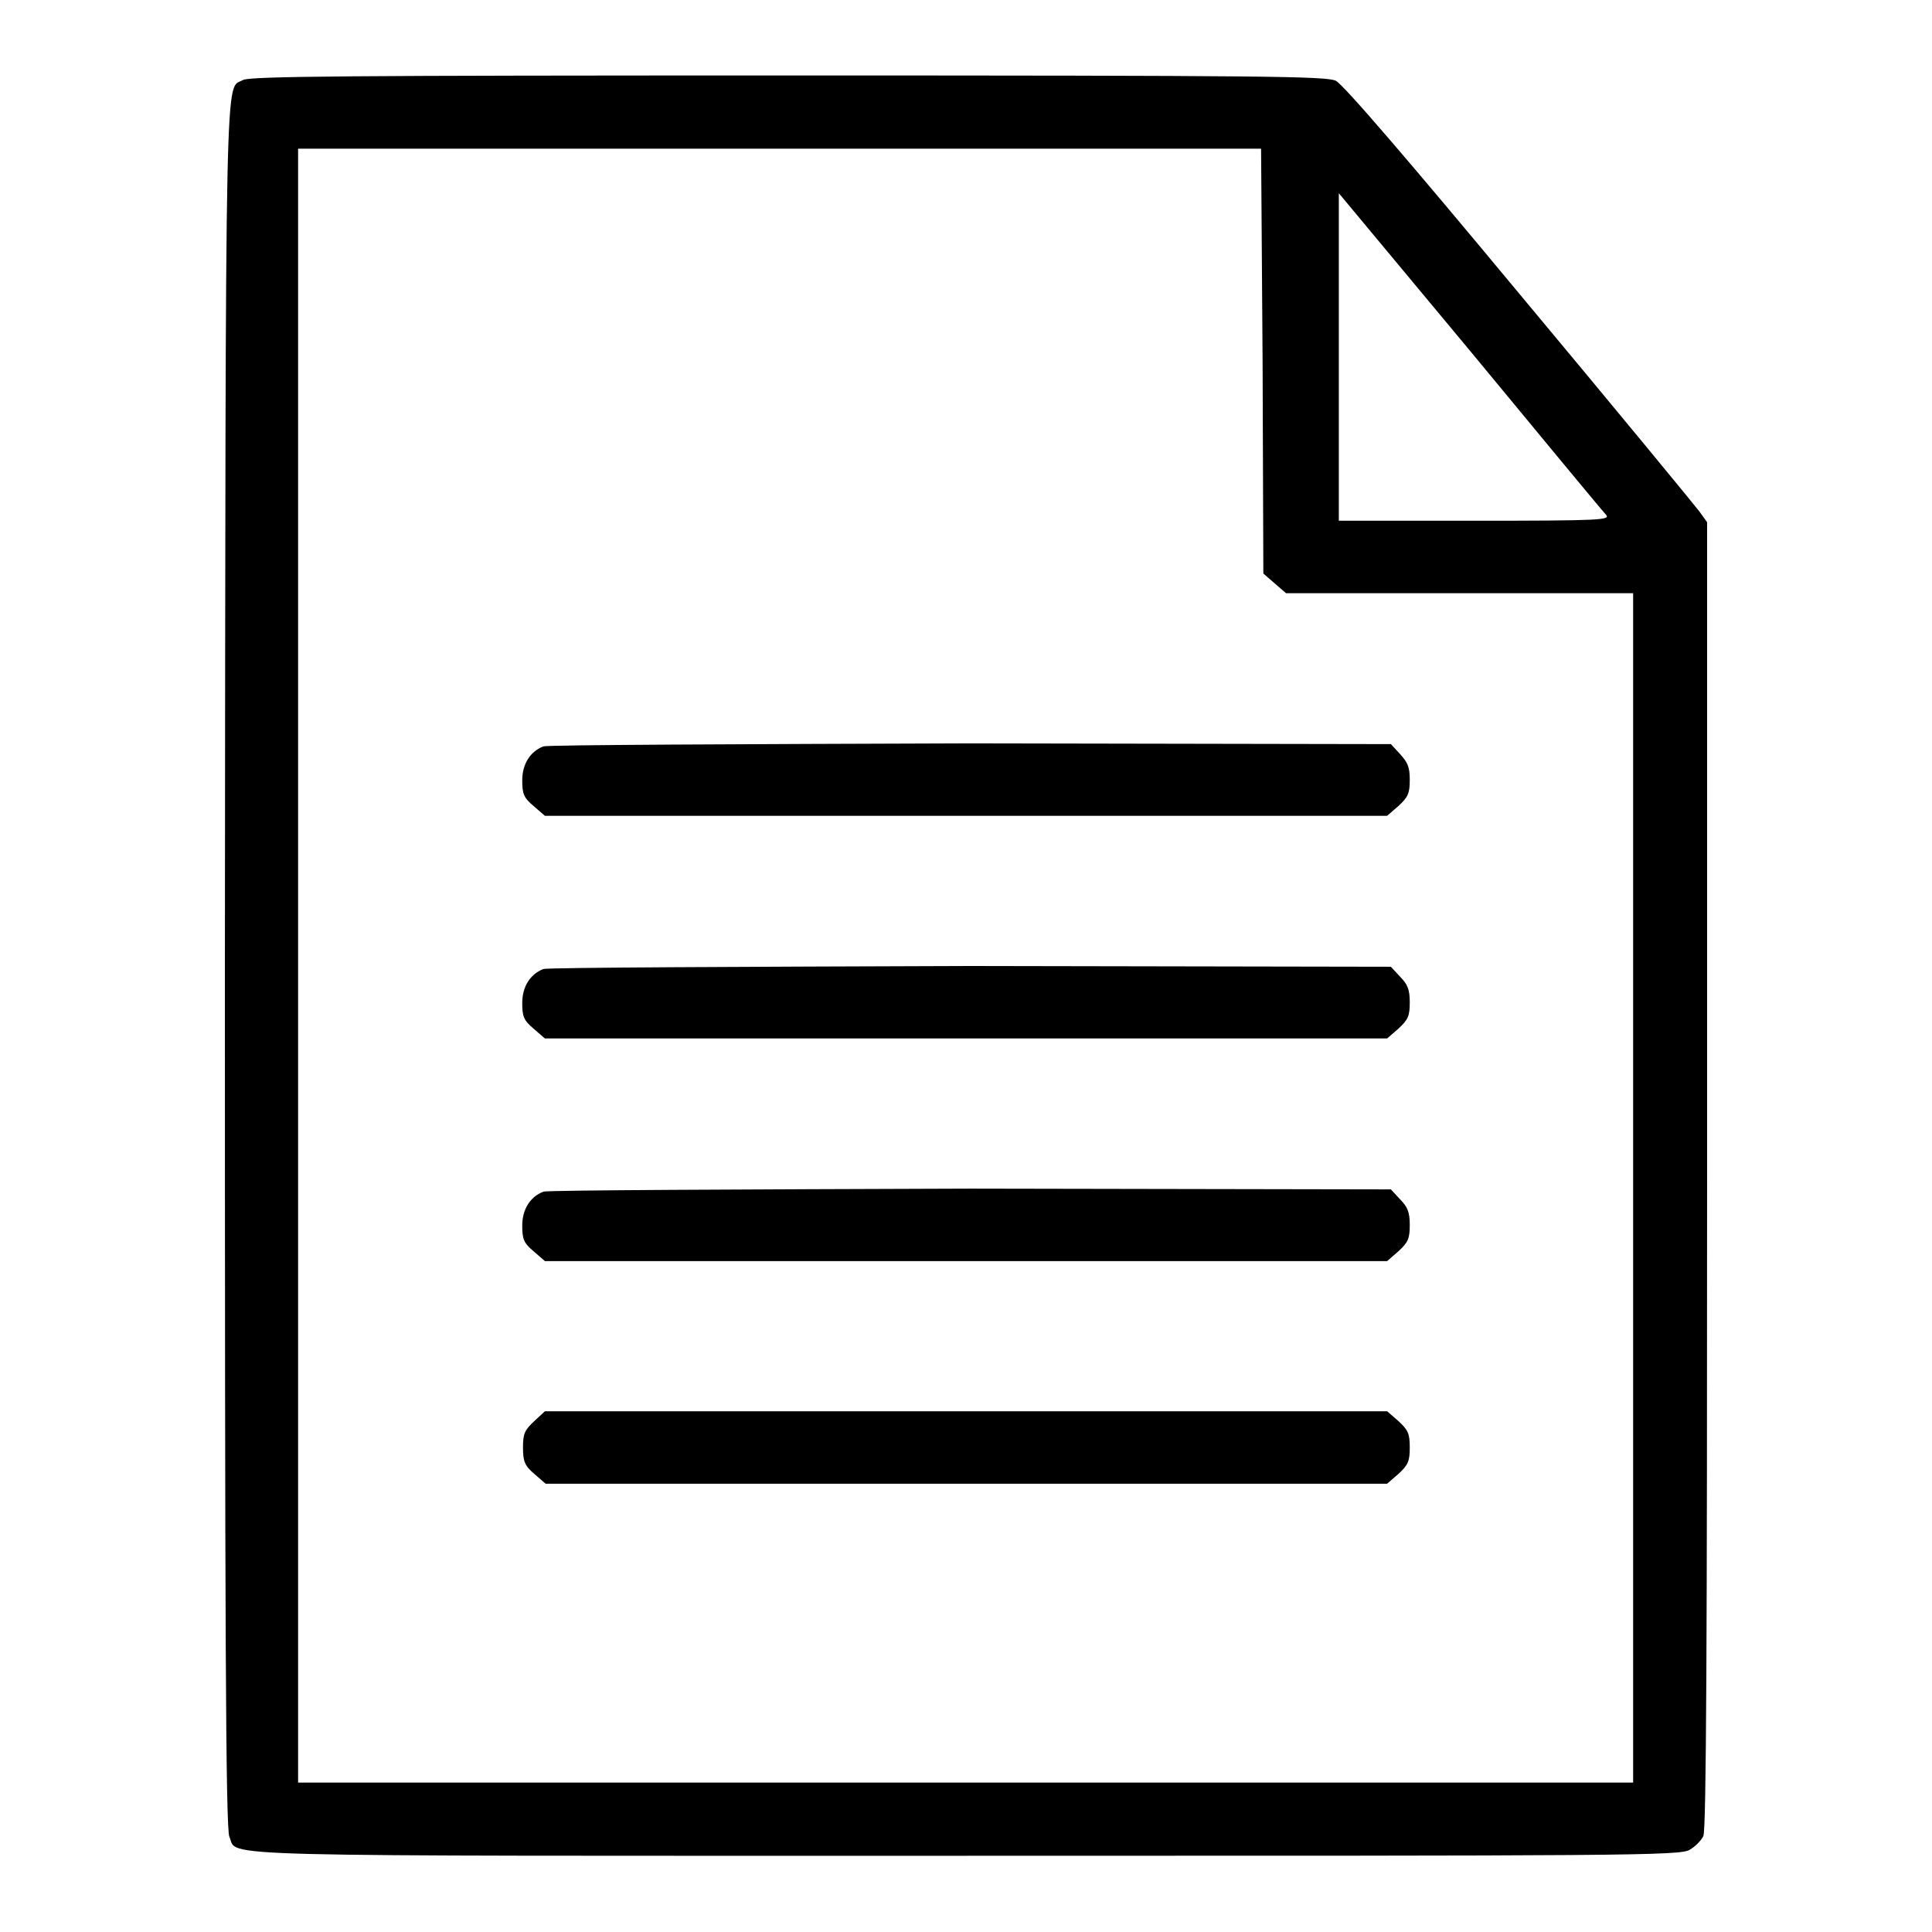
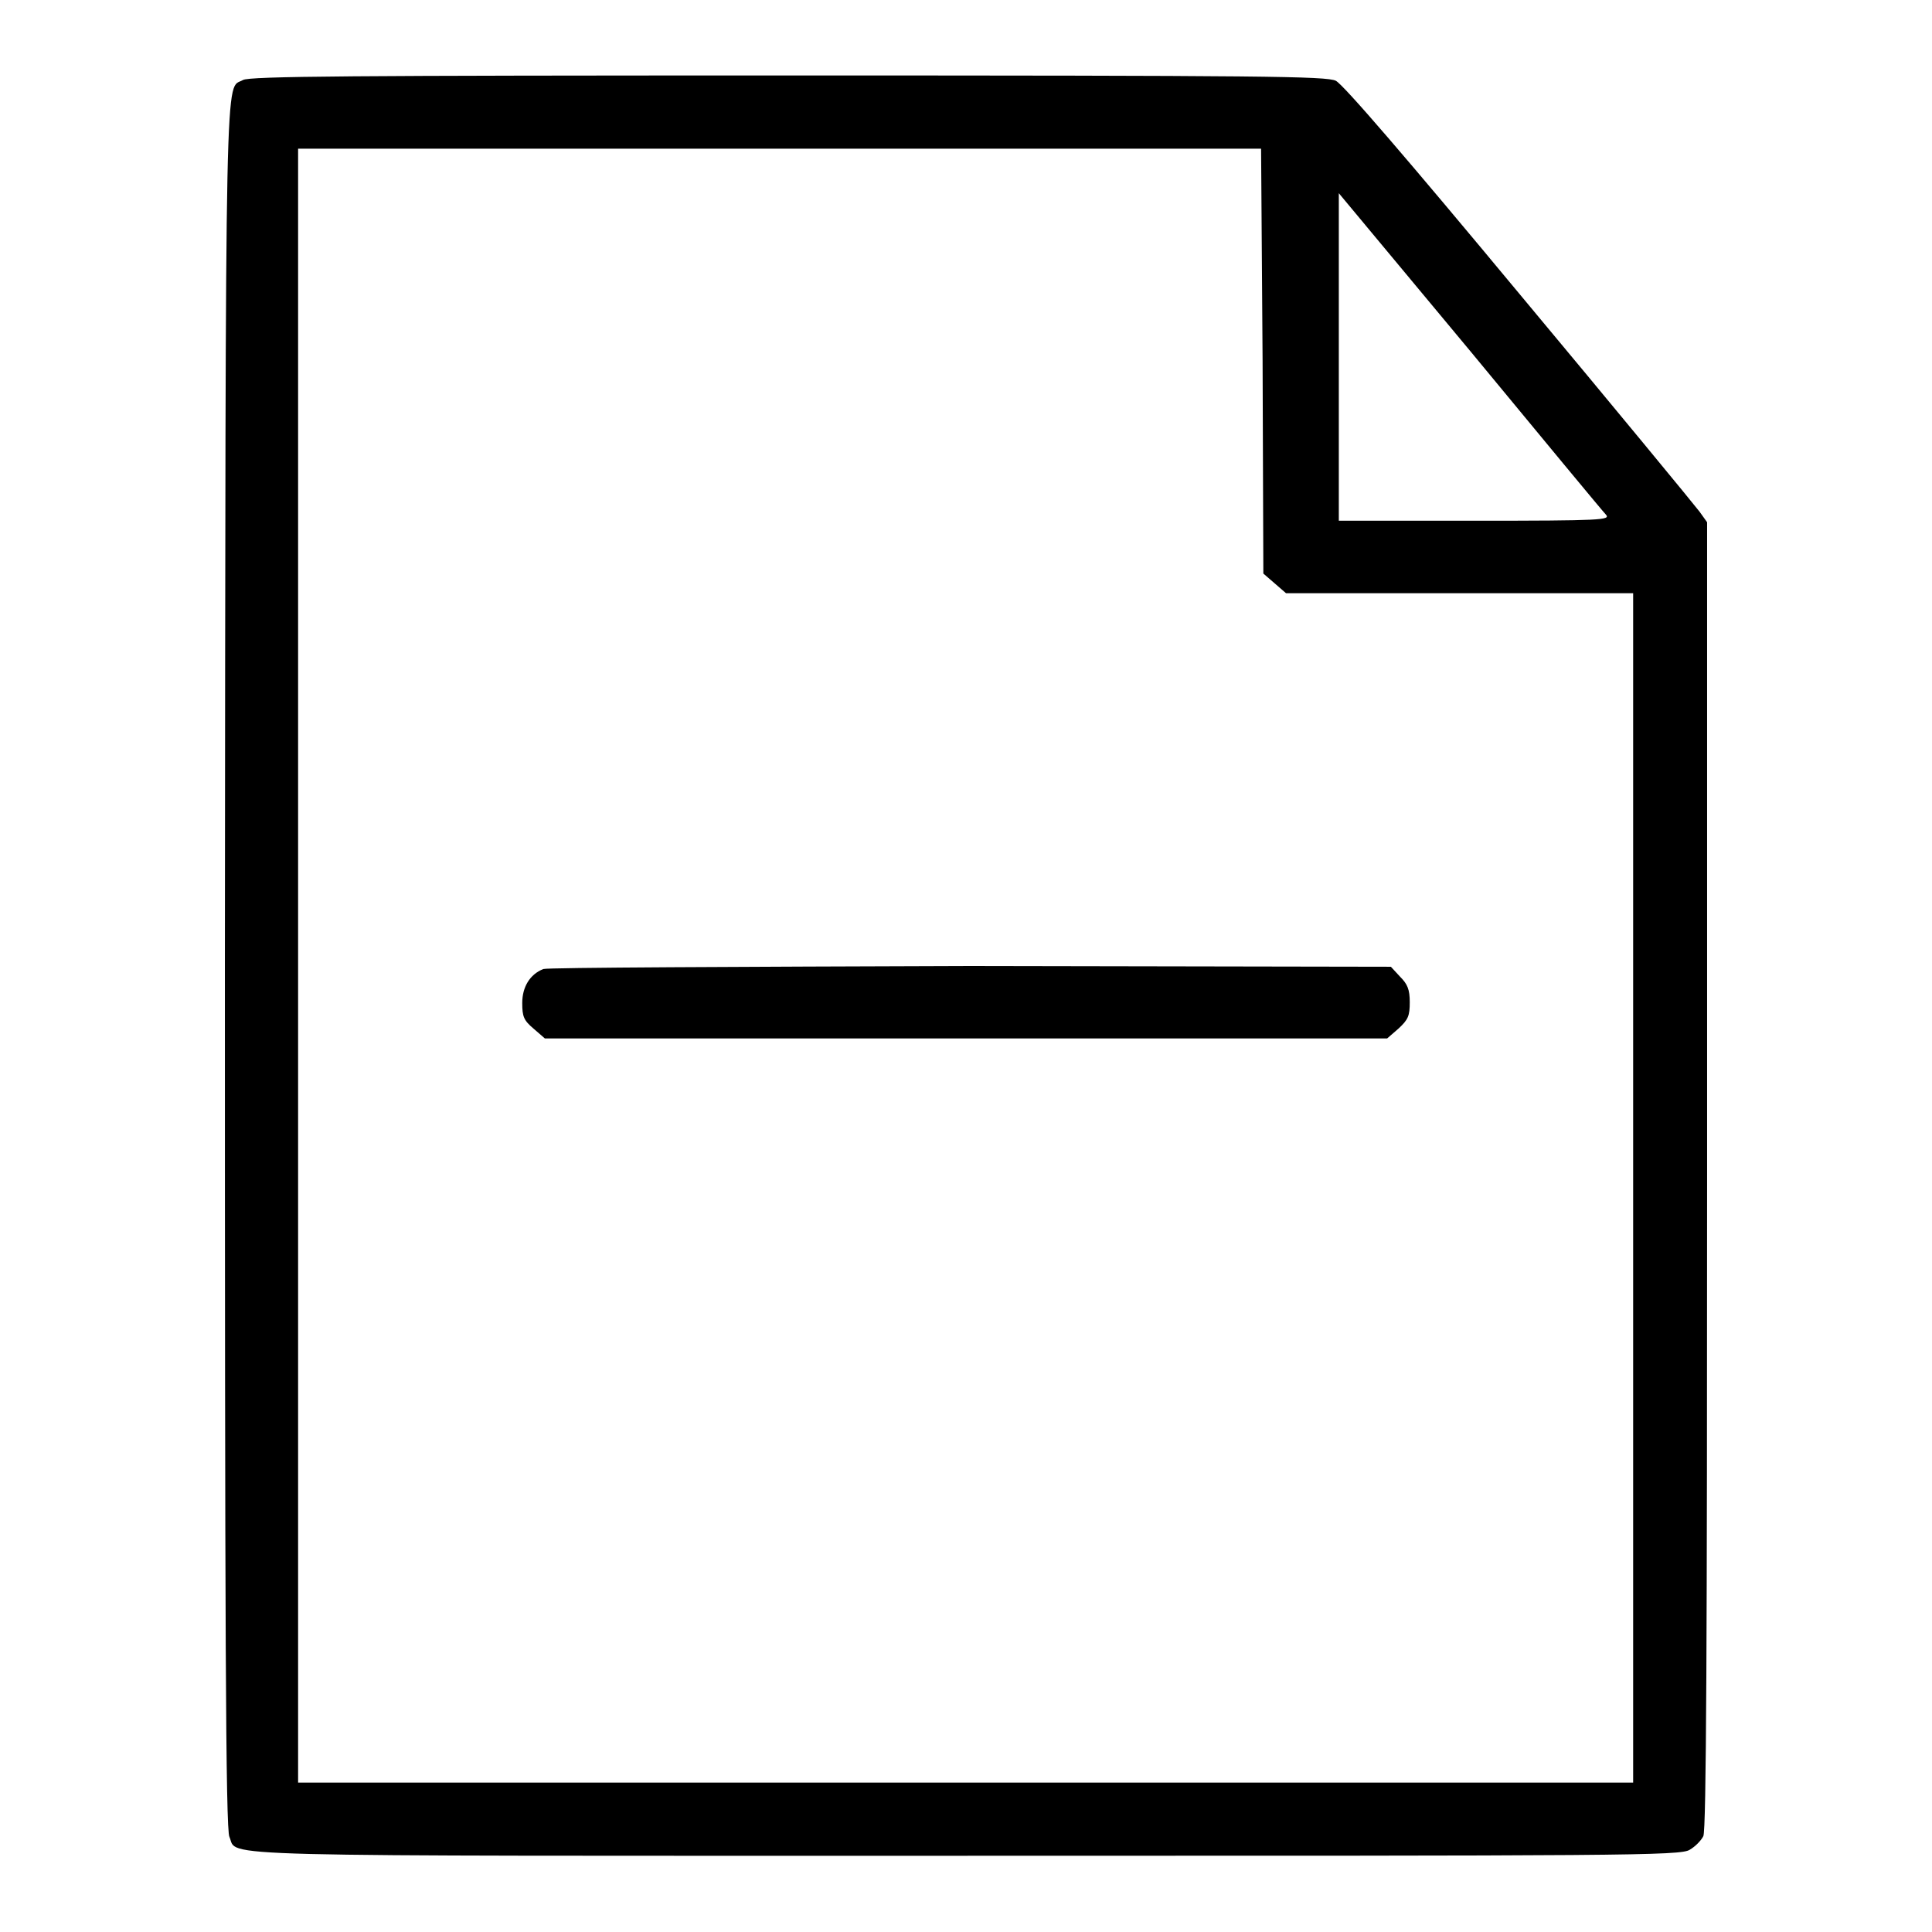
<svg xmlns="http://www.w3.org/2000/svg" version="1.1" x="0px" y="0px" viewBox="0 0 256 256" enable-background="new 0 0 256 256" xml:space="preserve">
  <g>
    <g>
      <g>
        <path fill="#000000" d="M32.2,10.6c-2.4,1.4-2.3-5.8-2.4,117.2c0,87.8,0.1,114.7,0.6,115.6c1.2,2.7-5.2,2.5,97.6,2.5c87.4,0,94.7,0,95.9-0.8c0.7-0.4,1.5-1.2,1.8-1.8c0.4-0.8,0.5-26.4,0.5-87.6V69.2l-1-1.4c-0.6-0.8-11.3-13.8-23.9-28.9C186.6,21.2,178,11.2,177,10.7c-1.3-0.6-9-0.7-72.6-0.7C46.3,10,33.1,10.1,32.2,10.6z M167.3,47.8l0.1,28.2l1.5,1.3l1.5,1.3h23h23v78.8v78.8H128H39.5V128V19.7h63.8h63.8L167.3,47.8z M212.8,68.2c0.6,0.7-0.4,0.8-17.4,0.8h-18V47.3V25.6l17.4,20.9C204.3,58,212.4,67.8,212.8,68.2z" />
-         <path fill="#000000" d="M72,98.9c-1.8,0.7-2.8,2.4-2.8,4.5c0,1.8,0.2,2.3,1.5,3.4l1.5,1.3H128h55.8l1.5-1.3c1.3-1.2,1.5-1.7,1.5-3.5c0-1.7-0.3-2.3-1.3-3.4l-1.2-1.3l-55.7-0.1C97.9,98.6,72.5,98.7,72,98.9z" />
        <path fill="#000000" d="M72,128.4c-1.8,0.7-2.8,2.4-2.8,4.5c0,1.8,0.2,2.3,1.5,3.4l1.5,1.3H128h55.8l1.5-1.3c1.3-1.2,1.5-1.7,1.5-3.5c0-1.7-0.3-2.4-1.3-3.4l-1.2-1.3l-55.7-0.1C97.9,128.1,72.5,128.2,72,128.4z" />
-         <path fill="#000000" d="M72,157.9c-1.8,0.7-2.8,2.4-2.8,4.5c0,1.8,0.2,2.3,1.5,3.4l1.5,1.3H128h55.8l1.5-1.3c1.3-1.2,1.5-1.7,1.5-3.5c0-1.7-0.3-2.4-1.3-3.4l-1.2-1.3l-55.7-0.1C97.9,157.6,72.5,157.7,72,157.9z" />
-         <path fill="#000000" d="M70.8,188.3c-1.3,1.2-1.5,1.7-1.5,3.5c0,1.8,0.2,2.4,1.5,3.5l1.5,1.3H128h55.8l1.5-1.3c1.3-1.2,1.5-1.7,1.5-3.5s-0.2-2.3-1.5-3.5l-1.5-1.3H128H72.2L70.8,188.3z" />
      </g>
    </g>
  </g>
</svg>